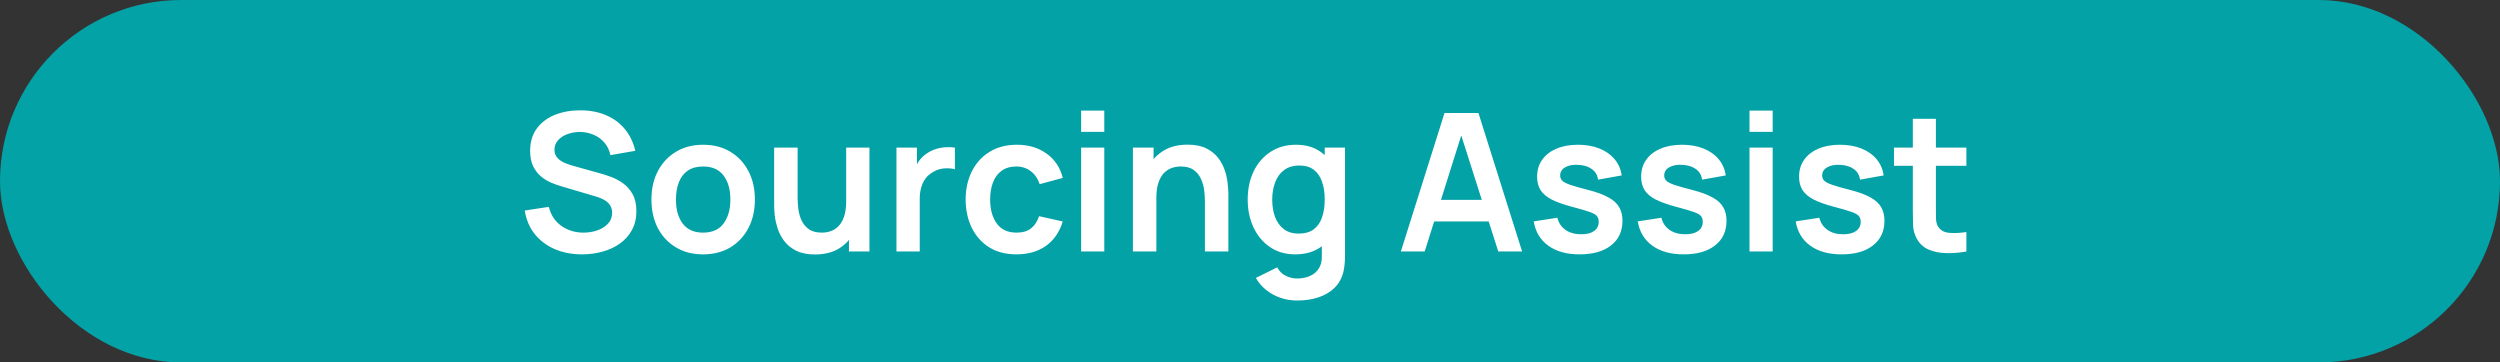
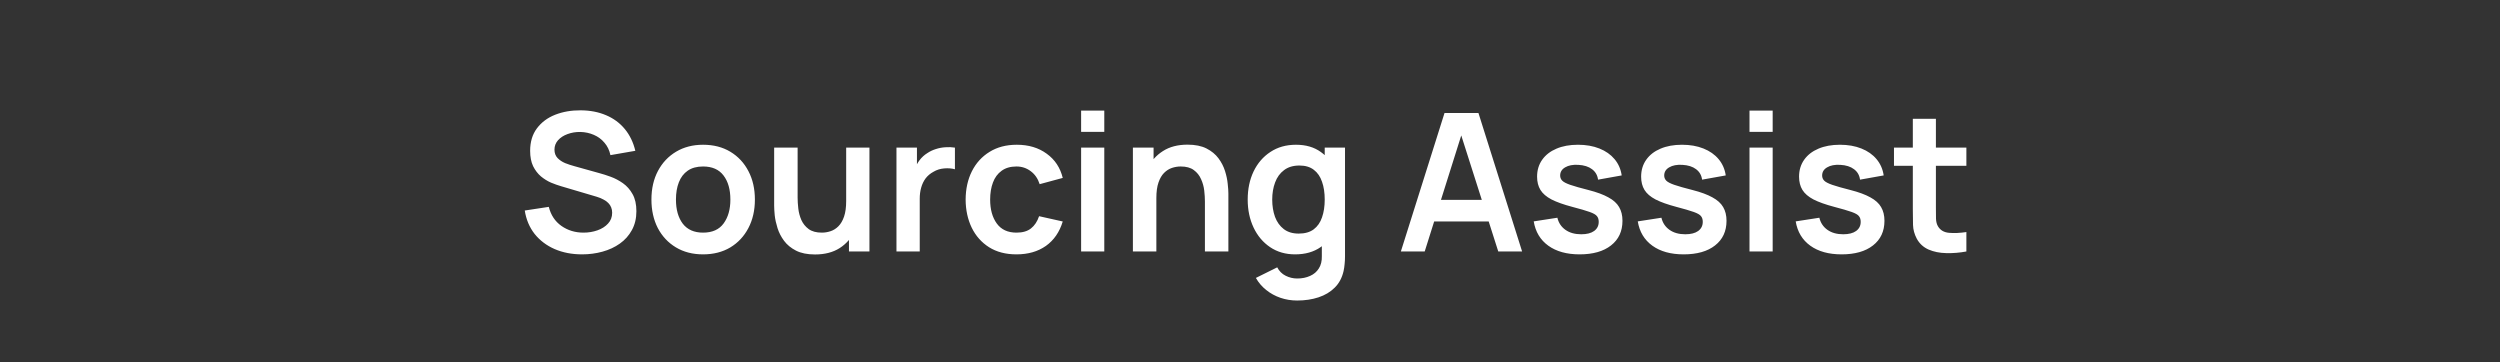
<svg xmlns="http://www.w3.org/2000/svg" width="338" height="49" viewBox="0 0 338 49" fill="none">
  <rect x="0" y="0" width="338" height="49" fill="#333333" stroke="none" />
-   <rect x="1" y="1" width="336" height="47" rx="23.5" fill="#03A2A7" stroke="#03A2A7" stroke-width="2" />
-   <path d="M78.695 34.39C77.326 34.39 76.091 34.152 74.99 33.675C73.898 33.198 72.997 32.518 72.286 31.634C71.584 30.741 71.138 29.684 70.947 28.462L74.197 27.968C74.475 29.077 75.042 29.935 75.9 30.542C76.767 31.149 77.764 31.452 78.89 31.452C79.558 31.452 80.186 31.348 80.775 31.14C81.365 30.932 81.841 30.629 82.205 30.23C82.578 29.831 82.764 29.342 82.764 28.761C82.764 28.501 82.721 28.263 82.634 28.046C82.548 27.821 82.418 27.621 82.244 27.448C82.08 27.275 81.863 27.119 81.594 26.98C81.334 26.833 81.031 26.707 80.684 26.603L75.848 25.173C75.432 25.052 74.982 24.891 74.496 24.692C74.02 24.484 73.565 24.202 73.131 23.847C72.707 23.483 72.356 23.024 72.078 22.469C71.81 21.906 71.675 21.212 71.675 20.389C71.675 19.184 71.979 18.175 72.585 17.36C73.201 16.537 74.024 15.921 75.055 15.514C76.095 15.107 77.248 14.907 78.513 14.916C79.796 14.925 80.94 15.146 81.945 15.579C82.951 16.004 83.791 16.623 84.467 17.438C85.143 18.253 85.62 19.236 85.897 20.389L82.53 20.974C82.392 20.315 82.123 19.756 81.724 19.297C81.334 18.829 80.853 18.474 80.281 18.231C79.718 17.988 79.116 17.858 78.474 17.841C77.85 17.832 77.27 17.928 76.732 18.127C76.204 18.318 75.775 18.595 75.445 18.959C75.125 19.323 74.964 19.748 74.964 20.233C74.964 20.692 75.103 21.069 75.38 21.364C75.658 21.65 76 21.88 76.407 22.053C76.823 22.218 77.244 22.356 77.668 22.469L81.022 23.405C81.482 23.526 81.997 23.691 82.569 23.899C83.141 24.107 83.692 24.397 84.22 24.77C84.749 25.143 85.182 25.632 85.52 26.239C85.867 26.846 86.04 27.617 86.04 28.553C86.04 29.524 85.837 30.377 85.429 31.114C85.031 31.842 84.489 32.449 83.804 32.934C83.12 33.419 82.335 33.783 81.451 34.026C80.576 34.269 79.657 34.39 78.695 34.39ZM95.055 34.39C93.651 34.39 92.425 34.074 91.376 33.441C90.328 32.808 89.513 31.937 88.932 30.828C88.36 29.71 88.074 28.427 88.074 26.98C88.074 25.507 88.369 24.215 88.958 23.106C89.547 21.997 90.367 21.13 91.415 20.506C92.464 19.882 93.677 19.57 95.055 19.57C96.468 19.57 97.698 19.886 98.747 20.519C99.796 21.152 100.611 22.027 101.191 23.145C101.772 24.254 102.062 25.533 102.062 26.98C102.062 28.436 101.768 29.723 101.178 30.841C100.598 31.95 99.783 32.821 98.734 33.454C97.686 34.078 96.459 34.39 95.055 34.39ZM95.055 31.452C96.303 31.452 97.231 31.036 97.837 30.204C98.444 29.372 98.747 28.297 98.747 26.98C98.747 25.619 98.439 24.536 97.824 23.73C97.209 22.915 96.286 22.508 95.055 22.508C94.215 22.508 93.521 22.699 92.975 23.08C92.438 23.453 92.039 23.977 91.779 24.653C91.519 25.32 91.389 26.096 91.389 26.98C91.389 28.341 91.697 29.428 92.312 30.243C92.936 31.049 93.85 31.452 95.055 31.452ZM110.191 34.403C109.151 34.403 108.293 34.23 107.617 33.883C106.941 33.536 106.404 33.094 106.005 32.557C105.607 32.02 105.312 31.448 105.121 30.841C104.931 30.234 104.805 29.662 104.744 29.125C104.692 28.579 104.666 28.137 104.666 27.799V19.96H107.838V26.72C107.838 27.153 107.869 27.643 107.929 28.189C107.99 28.726 108.129 29.246 108.345 29.749C108.571 30.243 108.9 30.65 109.333 30.971C109.775 31.292 110.369 31.452 111.114 31.452C111.513 31.452 111.907 31.387 112.297 31.257C112.687 31.127 113.038 30.906 113.35 30.594C113.671 30.273 113.927 29.836 114.117 29.281C114.308 28.726 114.403 28.024 114.403 27.175L116.262 27.968C116.262 29.164 116.028 30.247 115.56 31.218C115.101 32.189 114.421 32.964 113.519 33.545C112.618 34.117 111.509 34.403 110.191 34.403ZM114.78 34V29.645H114.403V19.96H117.549V34H114.78ZM121.202 34V19.96H123.971V23.379L123.633 22.937C123.806 22.469 124.036 22.044 124.322 21.663C124.617 21.273 124.968 20.952 125.375 20.701C125.722 20.467 126.103 20.285 126.519 20.155C126.944 20.016 127.377 19.934 127.819 19.908C128.261 19.873 128.69 19.891 129.106 19.96V22.885C128.69 22.764 128.209 22.725 127.663 22.768C127.126 22.811 126.64 22.963 126.207 23.223C125.774 23.457 125.418 23.756 125.141 24.12C124.872 24.484 124.673 24.9 124.543 25.368C124.413 25.827 124.348 26.326 124.348 26.863V34H121.202ZM137.43 34.39C135.982 34.39 134.747 34.069 133.725 33.428C132.702 32.778 131.918 31.894 131.372 30.776C130.834 29.658 130.561 28.393 130.553 26.98C130.561 25.541 130.843 24.267 131.398 23.158C131.961 22.04 132.758 21.165 133.79 20.532C134.821 19.891 136.047 19.57 137.469 19.57C139.063 19.57 140.411 19.973 141.512 20.779C142.621 21.576 143.345 22.668 143.683 24.055L140.563 24.9C140.32 24.146 139.917 23.561 139.354 23.145C138.79 22.72 138.149 22.508 137.43 22.508C136.615 22.508 135.943 22.703 135.415 23.093C134.886 23.474 134.496 24.003 134.245 24.679C133.993 25.355 133.868 26.122 133.868 26.98C133.868 28.315 134.167 29.394 134.765 30.217C135.363 31.04 136.251 31.452 137.43 31.452C138.262 31.452 138.916 31.261 139.393 30.88C139.878 30.499 140.242 29.948 140.485 29.229L143.683 29.944C143.249 31.374 142.491 32.475 141.408 33.246C140.324 34.009 138.998 34.39 137.43 34.39ZM146.167 17.828V14.955H149.3V17.828H146.167ZM146.167 34V19.96H149.3V34H146.167ZM162.905 34V27.24C162.905 26.798 162.875 26.308 162.814 25.771C162.753 25.234 162.61 24.718 162.385 24.224C162.168 23.721 161.839 23.31 161.397 22.989C160.964 22.668 160.374 22.508 159.629 22.508C159.23 22.508 158.836 22.573 158.446 22.703C158.056 22.833 157.701 23.058 157.38 23.379C157.068 23.691 156.817 24.124 156.626 24.679C156.435 25.225 156.34 25.927 156.34 26.785L154.481 25.992C154.481 24.796 154.711 23.713 155.17 22.742C155.638 21.771 156.323 21 157.224 20.428C158.125 19.847 159.235 19.557 160.552 19.557C161.592 19.557 162.45 19.73 163.126 20.077C163.802 20.424 164.339 20.866 164.738 21.403C165.137 21.94 165.431 22.512 165.622 23.119C165.813 23.726 165.934 24.302 165.986 24.848C166.047 25.385 166.077 25.823 166.077 26.161V34H162.905ZM153.168 34V19.96H155.963V24.315H156.34V34H153.168ZM175.371 40.63C174.591 40.63 173.842 40.509 173.122 40.266C172.412 40.023 171.77 39.672 171.198 39.213C170.626 38.762 170.158 38.216 169.794 37.575L172.68 36.145C172.949 36.656 173.326 37.033 173.811 37.276C174.305 37.527 174.83 37.653 175.384 37.653C176.034 37.653 176.615 37.536 177.126 37.302C177.638 37.077 178.032 36.739 178.309 36.288C178.595 35.846 178.73 35.291 178.712 34.624V30.633H179.102V19.96H181.845V34.676C181.845 35.031 181.828 35.369 181.793 35.69C181.767 36.019 181.72 36.34 181.65 36.652C181.442 37.562 181.044 38.307 180.454 38.888C179.865 39.477 179.133 39.915 178.257 40.201C177.391 40.487 176.429 40.63 175.371 40.63ZM175.098 34.39C173.807 34.39 172.68 34.065 171.718 33.415C170.756 32.765 170.011 31.881 169.482 30.763C168.954 29.645 168.689 28.384 168.689 26.98C168.689 25.559 168.954 24.293 169.482 23.184C170.02 22.066 170.778 21.186 171.757 20.545C172.737 19.895 173.889 19.57 175.215 19.57C176.55 19.57 177.668 19.895 178.569 20.545C179.479 21.186 180.168 22.066 180.636 23.184C181.104 24.302 181.338 25.567 181.338 26.98C181.338 28.375 181.104 29.636 180.636 30.763C180.168 31.881 179.471 32.765 178.543 33.415C177.616 34.065 176.468 34.39 175.098 34.39ZM175.579 31.582C176.42 31.582 177.096 31.391 177.607 31.01C178.127 30.62 178.504 30.078 178.738 29.385C178.981 28.692 179.102 27.89 179.102 26.98C179.102 26.061 178.981 25.26 178.738 24.575C178.504 23.882 178.136 23.344 177.633 22.963C177.131 22.573 176.481 22.378 175.683 22.378C174.843 22.378 174.149 22.586 173.603 23.002C173.057 23.409 172.654 23.964 172.394 24.666C172.134 25.359 172.004 26.131 172.004 26.98C172.004 27.838 172.13 28.618 172.381 29.32C172.641 30.013 173.036 30.564 173.564 30.971C174.093 31.378 174.765 31.582 175.579 31.582ZM189.396 34L195.298 15.28H199.887L205.789 34H202.565L197.209 17.204H197.911L192.62 34H189.396ZM192.685 29.944V27.019H202.513V29.944H192.685ZM213.56 34.39C211.827 34.39 210.419 34 209.335 33.22C208.252 32.44 207.593 31.344 207.359 29.931L210.557 29.437C210.722 30.13 211.086 30.676 211.649 31.075C212.213 31.474 212.923 31.673 213.781 31.673C214.535 31.673 215.116 31.526 215.523 31.231C215.939 30.928 216.147 30.516 216.147 29.996C216.147 29.675 216.069 29.42 215.913 29.229C215.766 29.03 215.437 28.839 214.925 28.657C214.414 28.475 213.63 28.245 212.572 27.968C211.394 27.656 210.458 27.322 209.764 26.967C209.071 26.603 208.573 26.174 208.269 25.68C207.966 25.186 207.814 24.588 207.814 23.886C207.814 23.011 208.044 22.248 208.503 21.598C208.963 20.948 209.604 20.45 210.427 20.103C211.251 19.748 212.221 19.57 213.339 19.57C214.431 19.57 215.398 19.739 216.238 20.077C217.088 20.415 217.772 20.896 218.292 21.52C218.812 22.144 219.133 22.876 219.254 23.717L216.056 24.289C215.978 23.691 215.705 23.219 215.237 22.872C214.778 22.525 214.163 22.33 213.391 22.287C212.655 22.244 212.061 22.356 211.61 22.625C211.16 22.885 210.934 23.253 210.934 23.73C210.934 23.999 211.025 24.228 211.207 24.419C211.389 24.61 211.753 24.8 212.299 24.991C212.854 25.182 213.677 25.416 214.769 25.693C215.887 25.979 216.78 26.308 217.447 26.681C218.123 27.045 218.609 27.483 218.903 27.994C219.207 28.505 219.358 29.125 219.358 29.853C219.358 31.266 218.843 32.375 217.811 33.181C216.789 33.987 215.372 34.39 213.56 34.39ZM227.627 34.39C225.893 34.39 224.485 34 223.402 33.22C222.318 32.44 221.66 31.344 221.426 29.931L224.624 29.437C224.788 30.13 225.152 30.676 225.716 31.075C226.279 31.474 226.99 31.673 227.848 31.673C228.602 31.673 229.182 31.526 229.59 31.231C230.006 30.928 230.214 30.516 230.214 29.996C230.214 29.675 230.136 29.42 229.98 29.229C229.832 29.03 229.503 28.839 228.992 28.657C228.48 28.475 227.696 28.245 226.639 27.968C225.46 27.656 224.524 27.322 223.831 26.967C223.137 26.603 222.639 26.174 222.336 25.68C222.032 25.186 221.881 24.588 221.881 23.886C221.881 23.011 222.11 22.248 222.57 21.598C223.029 20.948 223.67 20.45 224.494 20.103C225.317 19.748 226.288 19.57 227.406 19.57C228.498 19.57 229.464 19.739 230.305 20.077C231.154 20.415 231.839 20.896 232.359 21.52C232.879 22.144 233.199 22.876 233.321 23.717L230.123 24.289C230.045 23.691 229.772 23.219 229.304 22.872C228.844 22.525 228.229 22.33 227.458 22.287C226.721 22.244 226.127 22.356 225.677 22.625C225.226 22.885 225.001 23.253 225.001 23.73C225.001 23.999 225.092 24.228 225.274 24.419C225.456 24.61 225.82 24.8 226.366 24.991C226.92 25.182 227.744 25.416 228.836 25.693C229.954 25.979 230.846 26.308 231.514 26.681C232.19 27.045 232.675 27.483 232.97 27.994C233.273 28.505 233.425 29.125 233.425 29.853C233.425 31.266 232.909 32.375 231.878 33.181C230.855 33.987 229.438 34.39 227.627 34.39ZM236.532 17.828V14.955H239.665V17.828H236.532ZM236.532 34V19.96H239.665V34H236.532ZM248.98 34.39C247.247 34.39 245.839 34 244.755 33.22C243.672 32.44 243.013 31.344 242.779 29.931L245.977 29.437C246.142 30.13 246.506 30.676 247.069 31.075C247.633 31.474 248.343 31.673 249.201 31.673C249.955 31.673 250.536 31.526 250.943 31.231C251.359 30.928 251.567 30.516 251.567 29.996C251.567 29.675 251.489 29.42 251.333 29.229C251.186 29.03 250.857 28.839 250.345 28.657C249.834 28.475 249.05 28.245 247.992 27.968C246.814 27.656 245.878 27.322 245.184 26.967C244.491 26.603 243.993 26.174 243.689 25.68C243.386 25.186 243.234 24.588 243.234 23.886C243.234 23.011 243.464 22.248 243.923 21.598C244.383 20.948 245.024 20.45 245.847 20.103C246.671 19.748 247.641 19.57 248.759 19.57C249.851 19.57 250.818 19.739 251.658 20.077C252.508 20.415 253.192 20.896 253.712 21.52C254.232 22.144 254.553 22.876 254.674 23.717L251.476 24.289C251.398 23.691 251.125 23.219 250.657 22.872C250.198 22.525 249.583 22.33 248.811 22.287C248.075 22.244 247.481 22.356 247.03 22.625C246.58 22.885 246.354 23.253 246.354 23.73C246.354 23.999 246.445 24.228 246.627 24.419C246.809 24.61 247.173 24.8 247.719 24.991C248.274 25.182 249.097 25.416 250.189 25.693C251.307 25.979 252.2 26.308 252.867 26.681C253.543 27.045 254.029 27.483 254.323 27.994C254.627 28.505 254.778 29.125 254.778 29.853C254.778 31.266 254.263 32.375 253.231 33.181C252.209 33.987 250.792 34.39 248.98 34.39ZM265.855 34C264.927 34.173 264.017 34.247 263.125 34.221C262.241 34.204 261.448 34.043 260.746 33.74C260.044 33.428 259.511 32.938 259.147 32.271C258.826 31.664 258.657 31.045 258.64 30.412C258.622 29.779 258.614 29.064 258.614 28.267V16.06H261.734V28.085C261.734 28.648 261.738 29.142 261.747 29.567C261.764 29.992 261.855 30.338 262.02 30.607C262.332 31.127 262.83 31.417 263.515 31.478C264.199 31.539 264.979 31.504 265.855 31.374V34ZM256.066 22.417V19.96H265.855V22.417H256.066Z" fill="white" />
+   <path d="M78.695 34.39C77.326 34.39 76.091 34.152 74.99 33.675C73.898 33.198 72.997 32.518 72.286 31.634C71.584 30.741 71.138 29.684 70.947 28.462L74.197 27.968C74.475 29.077 75.042 29.935 75.9 30.542C76.767 31.149 77.764 31.452 78.89 31.452C79.558 31.452 80.186 31.348 80.775 31.14C81.365 30.932 81.841 30.629 82.205 30.23C82.578 29.831 82.764 29.342 82.764 28.761C82.764 28.501 82.721 28.263 82.634 28.046C82.548 27.821 82.418 27.621 82.244 27.448C82.08 27.275 81.863 27.119 81.594 26.98C81.334 26.833 81.031 26.707 80.684 26.603L75.848 25.173C75.432 25.052 74.982 24.891 74.496 24.692C74.02 24.484 73.565 24.202 73.131 23.847C72.707 23.483 72.356 23.024 72.078 22.469C71.81 21.906 71.675 21.212 71.675 20.389C71.675 19.184 71.979 18.175 72.585 17.36C73.201 16.537 74.024 15.921 75.055 15.514C76.095 15.107 77.248 14.907 78.513 14.916C79.796 14.925 80.94 15.146 81.945 15.579C82.951 16.004 83.791 16.623 84.467 17.438C85.143 18.253 85.62 19.236 85.897 20.389L82.53 20.974C82.392 20.315 82.123 19.756 81.724 19.297C81.334 18.829 80.853 18.474 80.281 18.231C79.718 17.988 79.116 17.858 78.474 17.841C77.85 17.832 77.27 17.928 76.732 18.127C76.204 18.318 75.775 18.595 75.445 18.959C75.125 19.323 74.964 19.748 74.964 20.233C74.964 20.692 75.103 21.069 75.38 21.364C75.658 21.65 76 21.88 76.407 22.053C76.823 22.218 77.244 22.356 77.668 22.469L81.022 23.405C81.482 23.526 81.997 23.691 82.569 23.899C83.141 24.107 83.692 24.397 84.22 24.77C84.749 25.143 85.182 25.632 85.52 26.239C85.867 26.846 86.04 27.617 86.04 28.553C86.04 29.524 85.837 30.377 85.429 31.114C85.031 31.842 84.489 32.449 83.804 32.934C83.12 33.419 82.335 33.783 81.451 34.026C80.576 34.269 79.657 34.39 78.695 34.39ZM95.055 34.39C93.651 34.39 92.425 34.074 91.376 33.441C90.328 32.808 89.513 31.937 88.932 30.828C88.36 29.71 88.074 28.427 88.074 26.98C88.074 25.507 88.369 24.215 88.958 23.106C89.547 21.997 90.367 21.13 91.415 20.506C92.464 19.882 93.677 19.57 95.055 19.57C96.468 19.57 97.698 19.886 98.747 20.519C99.796 21.152 100.611 22.027 101.191 23.145C101.772 24.254 102.062 25.533 102.062 26.98C102.062 28.436 101.768 29.723 101.178 30.841C100.598 31.95 99.783 32.821 98.734 33.454C97.686 34.078 96.459 34.39 95.055 34.39ZM95.055 31.452C96.303 31.452 97.231 31.036 97.837 30.204C98.444 29.372 98.747 28.297 98.747 26.98C98.747 25.619 98.439 24.536 97.824 23.73C97.209 22.915 96.286 22.508 95.055 22.508C94.215 22.508 93.521 22.699 92.975 23.08C92.438 23.453 92.039 23.977 91.779 24.653C91.519 25.32 91.389 26.096 91.389 26.98C91.389 28.341 91.697 29.428 92.312 30.243C92.936 31.049 93.85 31.452 95.055 31.452ZM110.191 34.403C109.151 34.403 108.293 34.23 107.617 33.883C106.941 33.536 106.404 33.094 106.005 32.557C105.607 32.02 105.312 31.448 105.121 30.841C104.931 30.234 104.805 29.662 104.744 29.125C104.692 28.579 104.666 28.137 104.666 27.799V19.96H107.838V26.72C107.838 27.153 107.869 27.643 107.929 28.189C107.99 28.726 108.129 29.246 108.345 29.749C108.571 30.243 108.9 30.65 109.333 30.971C109.775 31.292 110.369 31.452 111.114 31.452C111.513 31.452 111.907 31.387 112.297 31.257C112.687 31.127 113.038 30.906 113.35 30.594C113.671 30.273 113.927 29.836 114.117 29.281C114.308 28.726 114.403 28.024 114.403 27.175L116.262 27.968C116.262 29.164 116.028 30.247 115.56 31.218C115.101 32.189 114.421 32.964 113.519 33.545C112.618 34.117 111.509 34.403 110.191 34.403ZM114.78 34V29.645H114.403V19.96H117.549V34H114.78ZM121.202 34V19.96H123.971V23.379L123.633 22.937C123.806 22.469 124.036 22.044 124.322 21.663C124.617 21.273 124.968 20.952 125.375 20.701C125.722 20.467 126.103 20.285 126.519 20.155C126.944 20.016 127.377 19.934 127.819 19.908C128.261 19.873 128.69 19.891 129.106 19.96V22.885C128.69 22.764 128.209 22.725 127.663 22.768C127.126 22.811 126.64 22.963 126.207 23.223C125.774 23.457 125.418 23.756 125.141 24.12C124.872 24.484 124.673 24.9 124.543 25.368C124.413 25.827 124.348 26.326 124.348 26.863V34H121.202ZM137.43 34.39C135.982 34.39 134.747 34.069 133.725 33.428C132.702 32.778 131.918 31.894 131.372 30.776C130.834 29.658 130.561 28.393 130.553 26.98C130.561 25.541 130.843 24.267 131.398 23.158C131.961 22.04 132.758 21.165 133.79 20.532C134.821 19.891 136.047 19.57 137.469 19.57C139.063 19.57 140.411 19.973 141.512 20.779C142.621 21.576 143.345 22.668 143.683 24.055L140.563 24.9C140.32 24.146 139.917 23.561 139.354 23.145C138.79 22.72 138.149 22.508 137.43 22.508C136.615 22.508 135.943 22.703 135.415 23.093C134.886 23.474 134.496 24.003 134.245 24.679C133.993 25.355 133.868 26.122 133.868 26.98C133.868 28.315 134.167 29.394 134.765 30.217C135.363 31.04 136.251 31.452 137.43 31.452C138.262 31.452 138.916 31.261 139.393 30.88C139.878 30.499 140.242 29.948 140.485 29.229L143.683 29.944C143.249 31.374 142.491 32.475 141.408 33.246C140.324 34.009 138.998 34.39 137.43 34.39ZM146.167 17.828V14.955H149.3V17.828H146.167ZM146.167 34V19.96H149.3V34H146.167ZM162.905 34V27.24C162.905 26.798 162.875 26.308 162.814 25.771C162.753 25.234 162.61 24.718 162.385 24.224C162.168 23.721 161.839 23.31 161.397 22.989C160.964 22.668 160.374 22.508 159.629 22.508C159.23 22.508 158.836 22.573 158.446 22.703C158.056 22.833 157.701 23.058 157.38 23.379C157.068 23.691 156.817 24.124 156.626 24.679C156.435 25.225 156.34 25.927 156.34 26.785L154.481 25.992C154.481 24.796 154.711 23.713 155.17 22.742C155.638 21.771 156.323 21 157.224 20.428C158.125 19.847 159.235 19.557 160.552 19.557C161.592 19.557 162.45 19.73 163.126 20.077C163.802 20.424 164.339 20.866 164.738 21.403C165.137 21.94 165.431 22.512 165.622 23.119C165.813 23.726 165.934 24.302 165.986 24.848C166.047 25.385 166.077 25.823 166.077 26.161V34H162.905ZM153.168 34V19.96H155.963V24.315H156.34V34H153.168ZM175.371 40.63C174.591 40.63 173.842 40.509 173.122 40.266C172.412 40.023 171.77 39.672 171.198 39.213C170.626 38.762 170.158 38.216 169.794 37.575L172.68 36.145C172.949 36.656 173.326 37.033 173.811 37.276C174.305 37.527 174.83 37.653 175.384 37.653C176.034 37.653 176.615 37.536 177.126 37.302C177.638 37.077 178.032 36.739 178.309 36.288C178.595 35.846 178.73 35.291 178.712 34.624V30.633H179.102V19.96H181.845V34.676C181.845 35.031 181.828 35.369 181.793 35.69C181.767 36.019 181.72 36.34 181.65 36.652C181.442 37.562 181.044 38.307 180.454 38.888C179.865 39.477 179.133 39.915 178.257 40.201C177.391 40.487 176.429 40.63 175.371 40.63ZM175.098 34.39C173.807 34.39 172.68 34.065 171.718 33.415C170.756 32.765 170.011 31.881 169.482 30.763C168.954 29.645 168.689 28.384 168.689 26.98C168.689 25.559 168.954 24.293 169.482 23.184C170.02 22.066 170.778 21.186 171.757 20.545C172.737 19.895 173.889 19.57 175.215 19.57C176.55 19.57 177.668 19.895 178.569 20.545C179.479 21.186 180.168 22.066 180.636 23.184C181.104 24.302 181.338 25.567 181.338 26.98C181.338 28.375 181.104 29.636 180.636 30.763C180.168 31.881 179.471 32.765 178.543 33.415C177.616 34.065 176.468 34.39 175.098 34.39ZM175.579 31.582C176.42 31.582 177.096 31.391 177.607 31.01C178.127 30.62 178.504 30.078 178.738 29.385C178.981 28.692 179.102 27.89 179.102 26.98C179.102 26.061 178.981 25.26 178.738 24.575C178.504 23.882 178.136 23.344 177.633 22.963C177.131 22.573 176.481 22.378 175.683 22.378C174.843 22.378 174.149 22.586 173.603 23.002C173.057 23.409 172.654 23.964 172.394 24.666C172.134 25.359 172.004 26.131 172.004 26.98C172.004 27.838 172.13 28.618 172.381 29.32C172.641 30.013 173.036 30.564 173.564 30.971C174.093 31.378 174.765 31.582 175.579 31.582ZM189.396 34L195.298 15.28H199.887L205.789 34H202.565L197.209 17.204H197.911L192.62 34ZM192.685 29.944V27.019H202.513V29.944H192.685ZM213.56 34.39C211.827 34.39 210.419 34 209.335 33.22C208.252 32.44 207.593 31.344 207.359 29.931L210.557 29.437C210.722 30.13 211.086 30.676 211.649 31.075C212.213 31.474 212.923 31.673 213.781 31.673C214.535 31.673 215.116 31.526 215.523 31.231C215.939 30.928 216.147 30.516 216.147 29.996C216.147 29.675 216.069 29.42 215.913 29.229C215.766 29.03 215.437 28.839 214.925 28.657C214.414 28.475 213.63 28.245 212.572 27.968C211.394 27.656 210.458 27.322 209.764 26.967C209.071 26.603 208.573 26.174 208.269 25.68C207.966 25.186 207.814 24.588 207.814 23.886C207.814 23.011 208.044 22.248 208.503 21.598C208.963 20.948 209.604 20.45 210.427 20.103C211.251 19.748 212.221 19.57 213.339 19.57C214.431 19.57 215.398 19.739 216.238 20.077C217.088 20.415 217.772 20.896 218.292 21.52C218.812 22.144 219.133 22.876 219.254 23.717L216.056 24.289C215.978 23.691 215.705 23.219 215.237 22.872C214.778 22.525 214.163 22.33 213.391 22.287C212.655 22.244 212.061 22.356 211.61 22.625C211.16 22.885 210.934 23.253 210.934 23.73C210.934 23.999 211.025 24.228 211.207 24.419C211.389 24.61 211.753 24.8 212.299 24.991C212.854 25.182 213.677 25.416 214.769 25.693C215.887 25.979 216.78 26.308 217.447 26.681C218.123 27.045 218.609 27.483 218.903 27.994C219.207 28.505 219.358 29.125 219.358 29.853C219.358 31.266 218.843 32.375 217.811 33.181C216.789 33.987 215.372 34.39 213.56 34.39ZM227.627 34.39C225.893 34.39 224.485 34 223.402 33.22C222.318 32.44 221.66 31.344 221.426 29.931L224.624 29.437C224.788 30.13 225.152 30.676 225.716 31.075C226.279 31.474 226.99 31.673 227.848 31.673C228.602 31.673 229.182 31.526 229.59 31.231C230.006 30.928 230.214 30.516 230.214 29.996C230.214 29.675 230.136 29.42 229.98 29.229C229.832 29.03 229.503 28.839 228.992 28.657C228.48 28.475 227.696 28.245 226.639 27.968C225.46 27.656 224.524 27.322 223.831 26.967C223.137 26.603 222.639 26.174 222.336 25.68C222.032 25.186 221.881 24.588 221.881 23.886C221.881 23.011 222.11 22.248 222.57 21.598C223.029 20.948 223.67 20.45 224.494 20.103C225.317 19.748 226.288 19.57 227.406 19.57C228.498 19.57 229.464 19.739 230.305 20.077C231.154 20.415 231.839 20.896 232.359 21.52C232.879 22.144 233.199 22.876 233.321 23.717L230.123 24.289C230.045 23.691 229.772 23.219 229.304 22.872C228.844 22.525 228.229 22.33 227.458 22.287C226.721 22.244 226.127 22.356 225.677 22.625C225.226 22.885 225.001 23.253 225.001 23.73C225.001 23.999 225.092 24.228 225.274 24.419C225.456 24.61 225.82 24.8 226.366 24.991C226.92 25.182 227.744 25.416 228.836 25.693C229.954 25.979 230.846 26.308 231.514 26.681C232.19 27.045 232.675 27.483 232.97 27.994C233.273 28.505 233.425 29.125 233.425 29.853C233.425 31.266 232.909 32.375 231.878 33.181C230.855 33.987 229.438 34.39 227.627 34.39ZM236.532 17.828V14.955H239.665V17.828H236.532ZM236.532 34V19.96H239.665V34H236.532ZM248.98 34.39C247.247 34.39 245.839 34 244.755 33.22C243.672 32.44 243.013 31.344 242.779 29.931L245.977 29.437C246.142 30.13 246.506 30.676 247.069 31.075C247.633 31.474 248.343 31.673 249.201 31.673C249.955 31.673 250.536 31.526 250.943 31.231C251.359 30.928 251.567 30.516 251.567 29.996C251.567 29.675 251.489 29.42 251.333 29.229C251.186 29.03 250.857 28.839 250.345 28.657C249.834 28.475 249.05 28.245 247.992 27.968C246.814 27.656 245.878 27.322 245.184 26.967C244.491 26.603 243.993 26.174 243.689 25.68C243.386 25.186 243.234 24.588 243.234 23.886C243.234 23.011 243.464 22.248 243.923 21.598C244.383 20.948 245.024 20.45 245.847 20.103C246.671 19.748 247.641 19.57 248.759 19.57C249.851 19.57 250.818 19.739 251.658 20.077C252.508 20.415 253.192 20.896 253.712 21.52C254.232 22.144 254.553 22.876 254.674 23.717L251.476 24.289C251.398 23.691 251.125 23.219 250.657 22.872C250.198 22.525 249.583 22.33 248.811 22.287C248.075 22.244 247.481 22.356 247.03 22.625C246.58 22.885 246.354 23.253 246.354 23.73C246.354 23.999 246.445 24.228 246.627 24.419C246.809 24.61 247.173 24.8 247.719 24.991C248.274 25.182 249.097 25.416 250.189 25.693C251.307 25.979 252.2 26.308 252.867 26.681C253.543 27.045 254.029 27.483 254.323 27.994C254.627 28.505 254.778 29.125 254.778 29.853C254.778 31.266 254.263 32.375 253.231 33.181C252.209 33.987 250.792 34.39 248.98 34.39ZM265.855 34C264.927 34.173 264.017 34.247 263.125 34.221C262.241 34.204 261.448 34.043 260.746 33.74C260.044 33.428 259.511 32.938 259.147 32.271C258.826 31.664 258.657 31.045 258.64 30.412C258.622 29.779 258.614 29.064 258.614 28.267V16.06H261.734V28.085C261.734 28.648 261.738 29.142 261.747 29.567C261.764 29.992 261.855 30.338 262.02 30.607C262.332 31.127 262.83 31.417 263.515 31.478C264.199 31.539 264.979 31.504 265.855 31.374V34ZM256.066 22.417V19.96H265.855V22.417H256.066Z" fill="white" />
</svg>